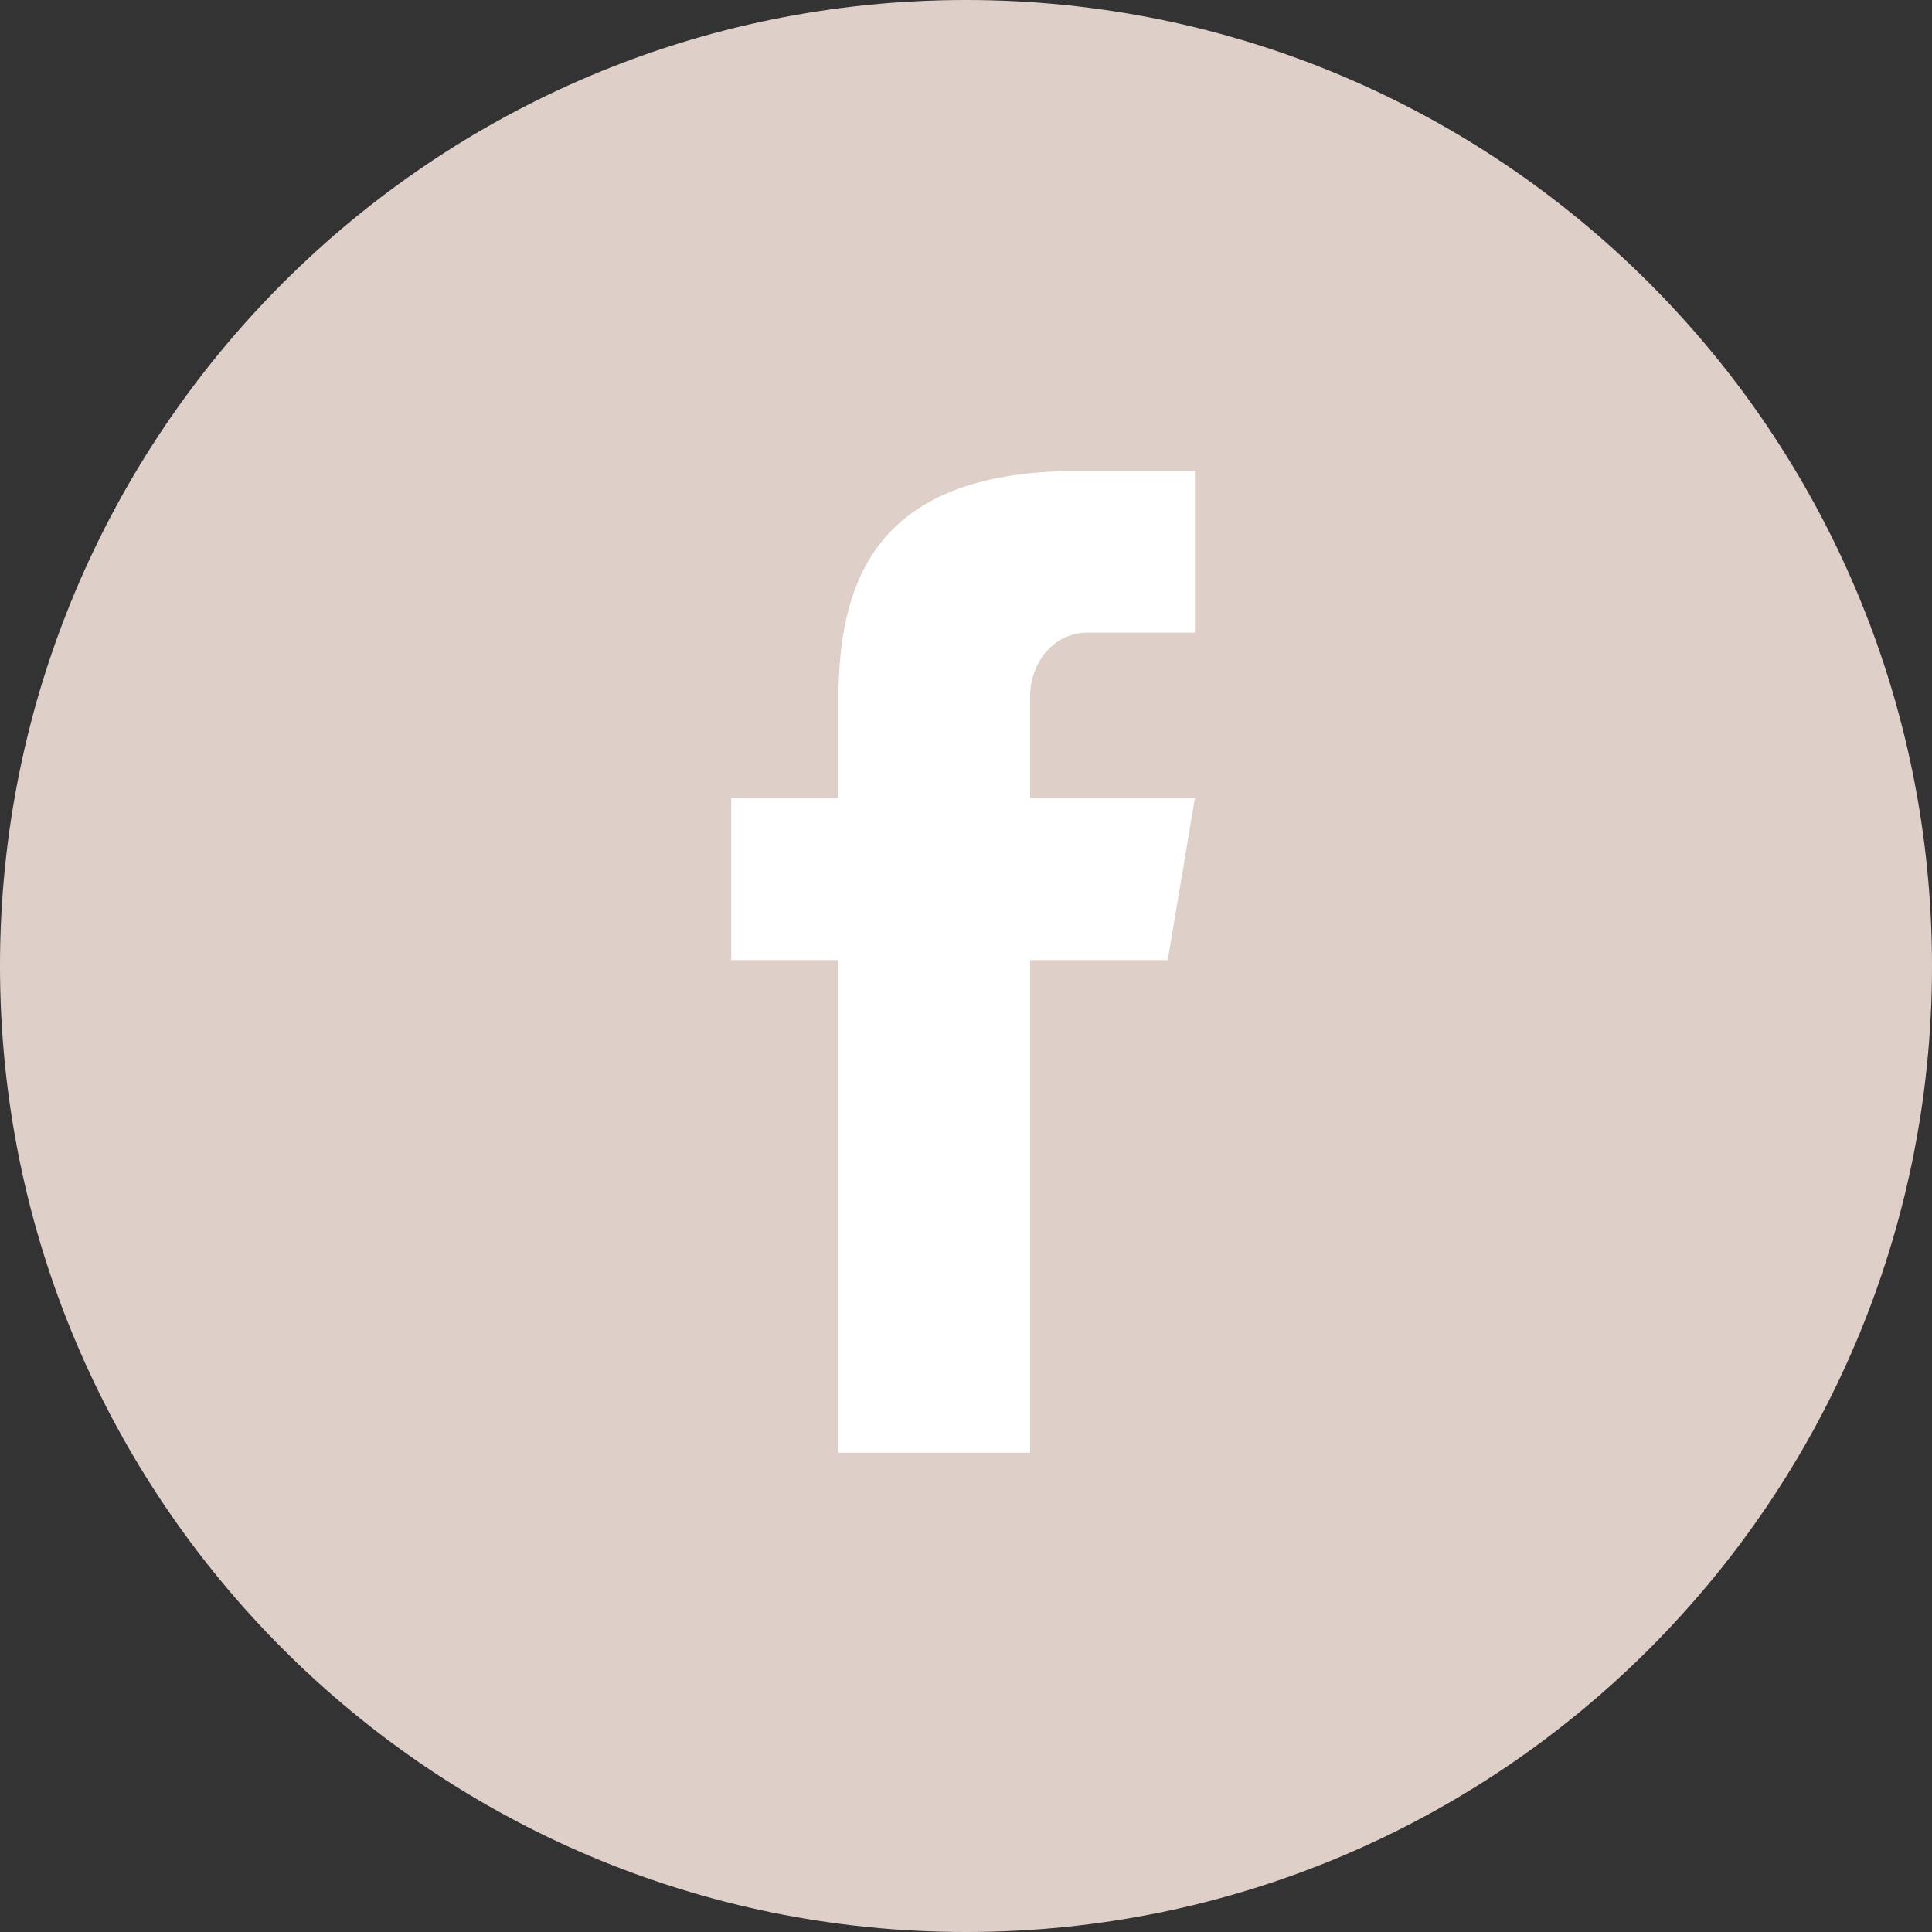
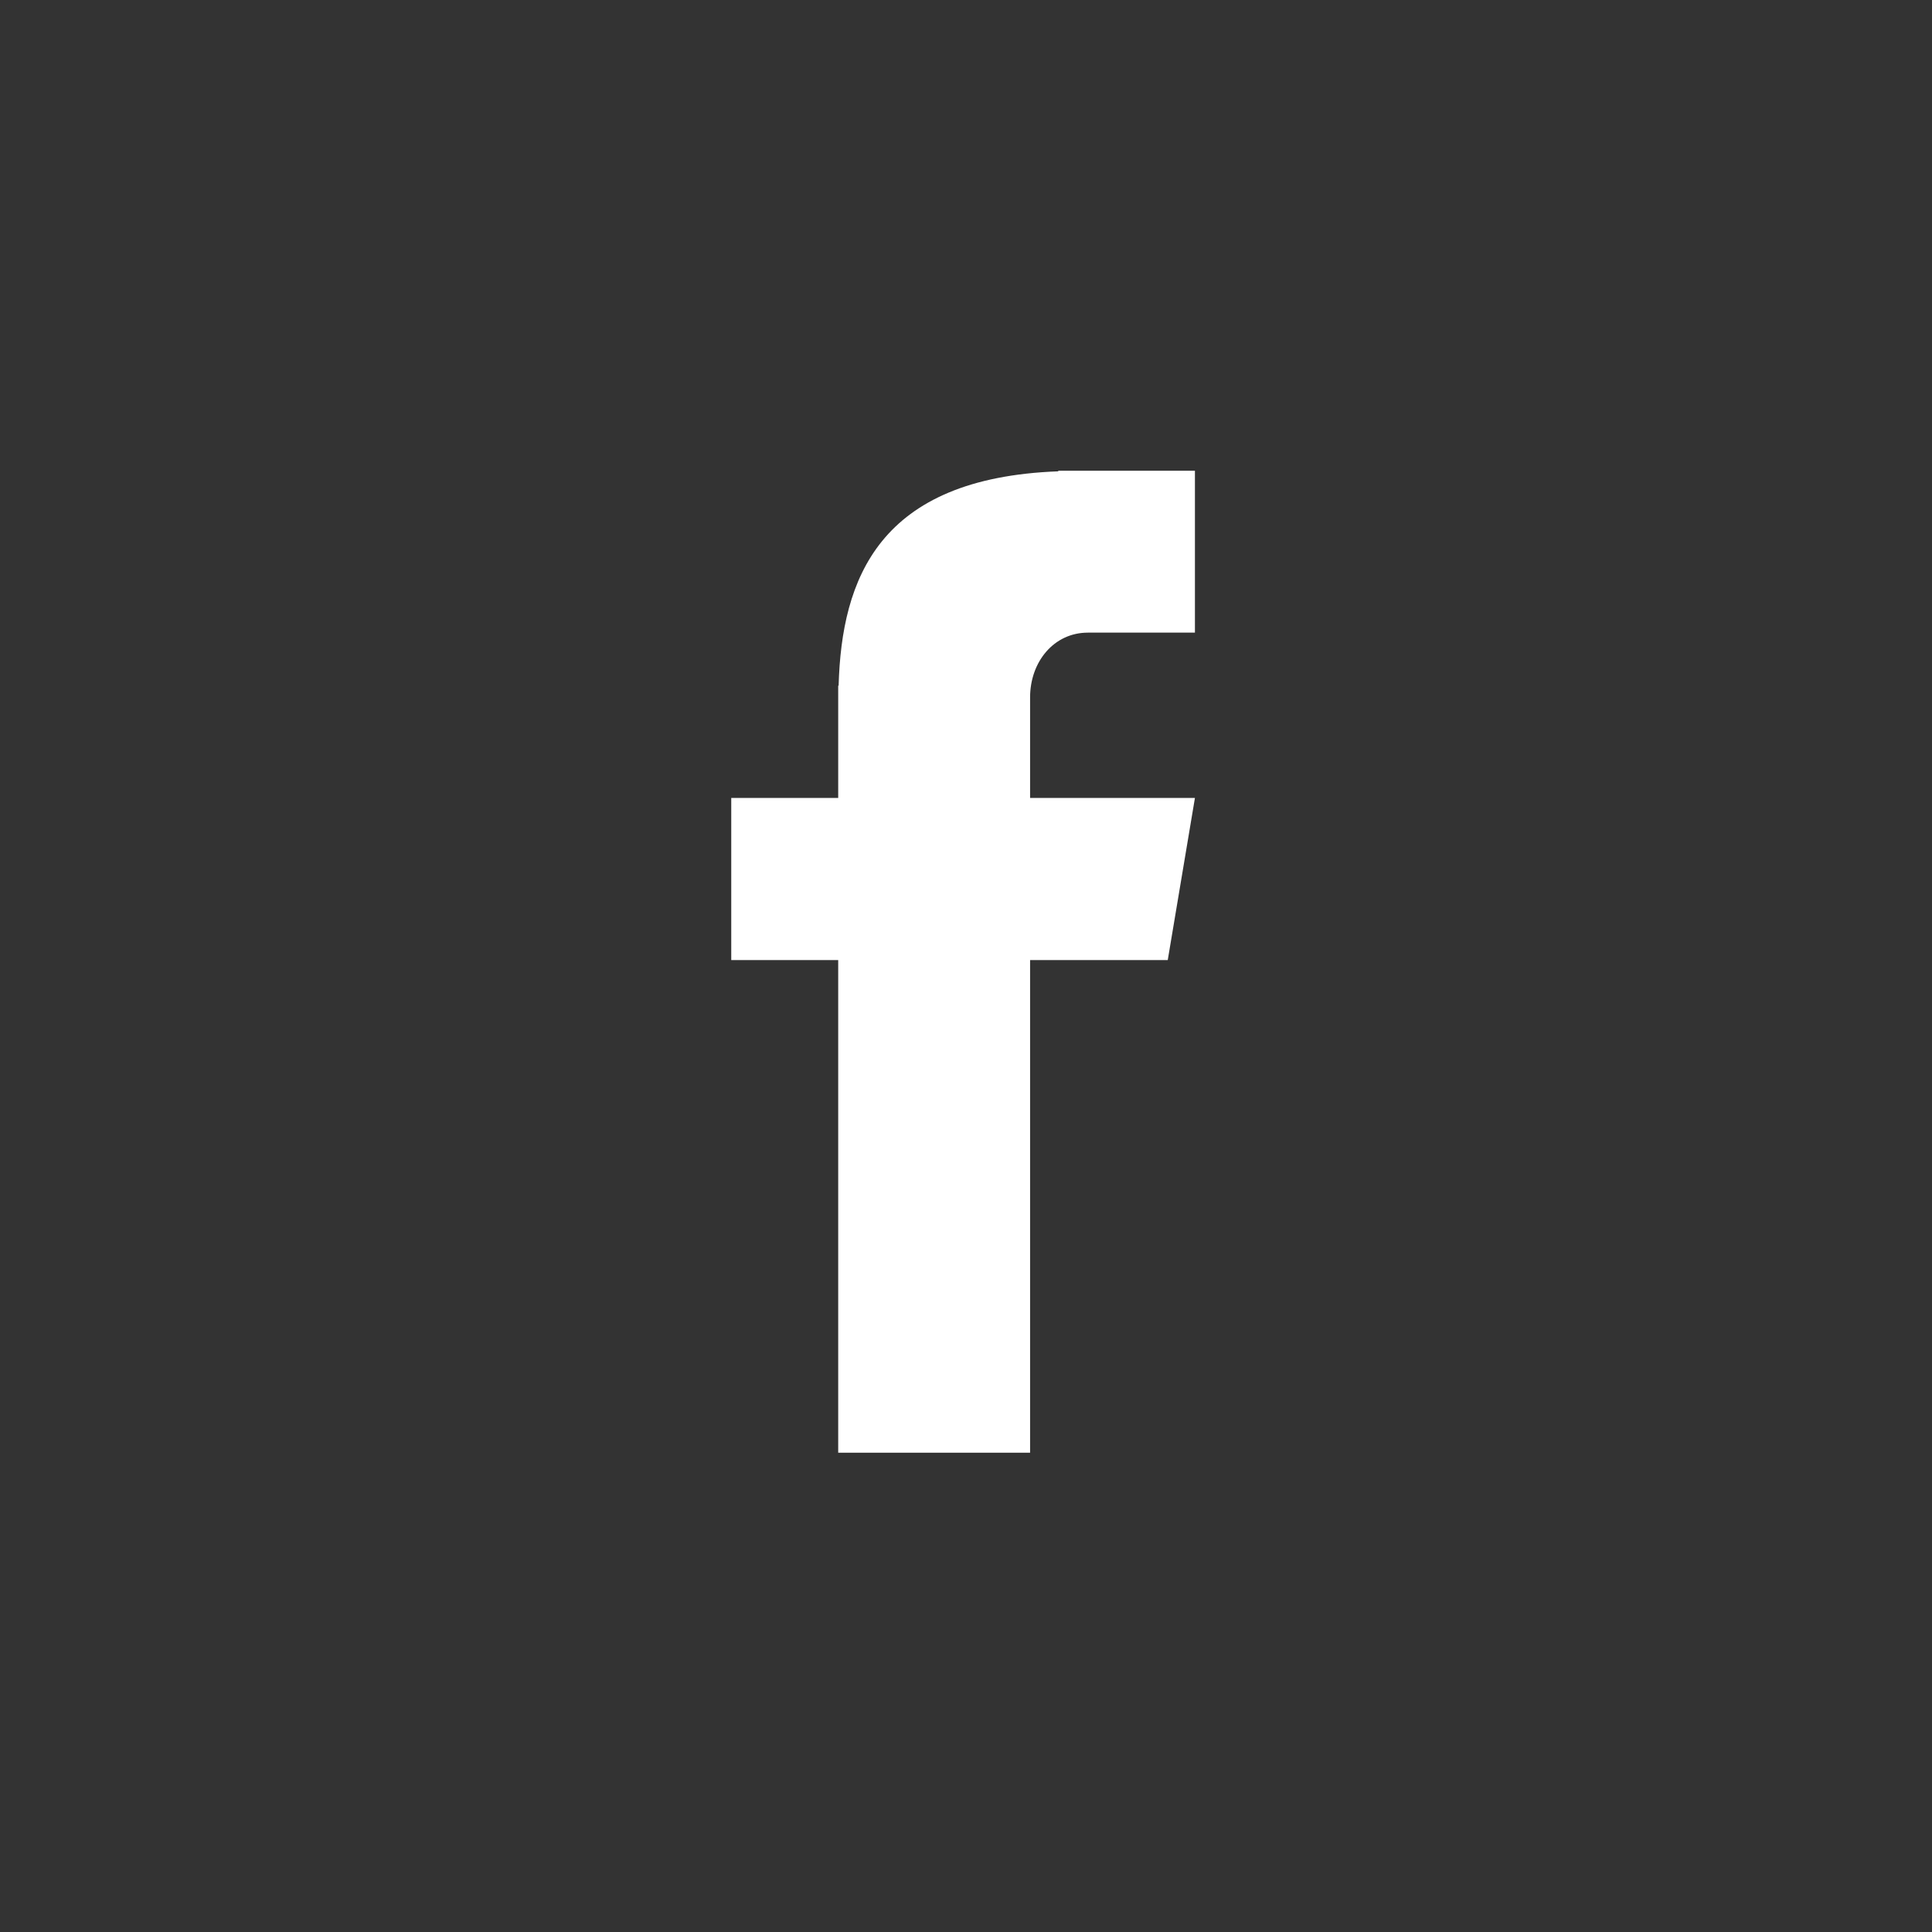
<svg xmlns="http://www.w3.org/2000/svg" width="100" zoomAndPan="magnify" viewBox="0 0 75 75" height="100" preserveAspectRatio="xMidYMid meet" version="1.0">
  <rect x="0" y="0" width="75" height="75" fill="#333333" stroke="none" />
  <defs>
    <clipPath id="60efbde45d">
-       <path d="M 37.5 0 C 16.789 0 0 16.789 0 37.5 C 0 58.211 16.789 75 37.5 75 C 58.211 75 75 58.211 75 37.5 C 75 16.789 58.211 0 37.5 0 Z M 37.5 0 " clip-rule="nonzero" />
-     </clipPath>
+       </clipPath>
    <clipPath id="d2fd8ffecf">
-       <path d="M 28.387 18.207 L 46.387 18.207 L 46.387 56.457 L 28.387 56.457 Z M 28.387 18.207 " clip-rule="nonzero" />
+       <path d="M 28.387 18.207 L 46.387 18.207 L 46.387 56.457 L 28.387 56.457 M 28.387 18.207 " clip-rule="nonzero" />
    </clipPath>
  </defs>
  <g clip-path="url(#60efbde45d)">
    <rect x="-7.5" width="90" fill="#dfcfc9" y="-7.5" height="90" fill-opacity="1" />
  </g>
  <g clip-path="url(#d2fd8ffecf)">
    <path fill="#ffffff" d="M 42.23 24.559 L 46.387 24.559 L 46.387 18.273 L 41.082 18.273 L 41.082 18.297 C 34.109 18.555 32.672 22.473 32.555 26.617 L 32.539 26.617 L 32.539 30.977 L 28.387 30.977 L 28.387 37.27 L 32.539 37.27 L 32.539 56.395 L 39.988 56.395 L 39.988 37.27 L 45.332 37.27 L 46.387 30.977 L 39.988 30.977 L 39.988 27.074 C 39.988 25.688 40.914 24.559 42.23 24.559 Z M 42.23 24.559 " fill-opacity="1" fill-rule="nonzero" />
  </g>
</svg>